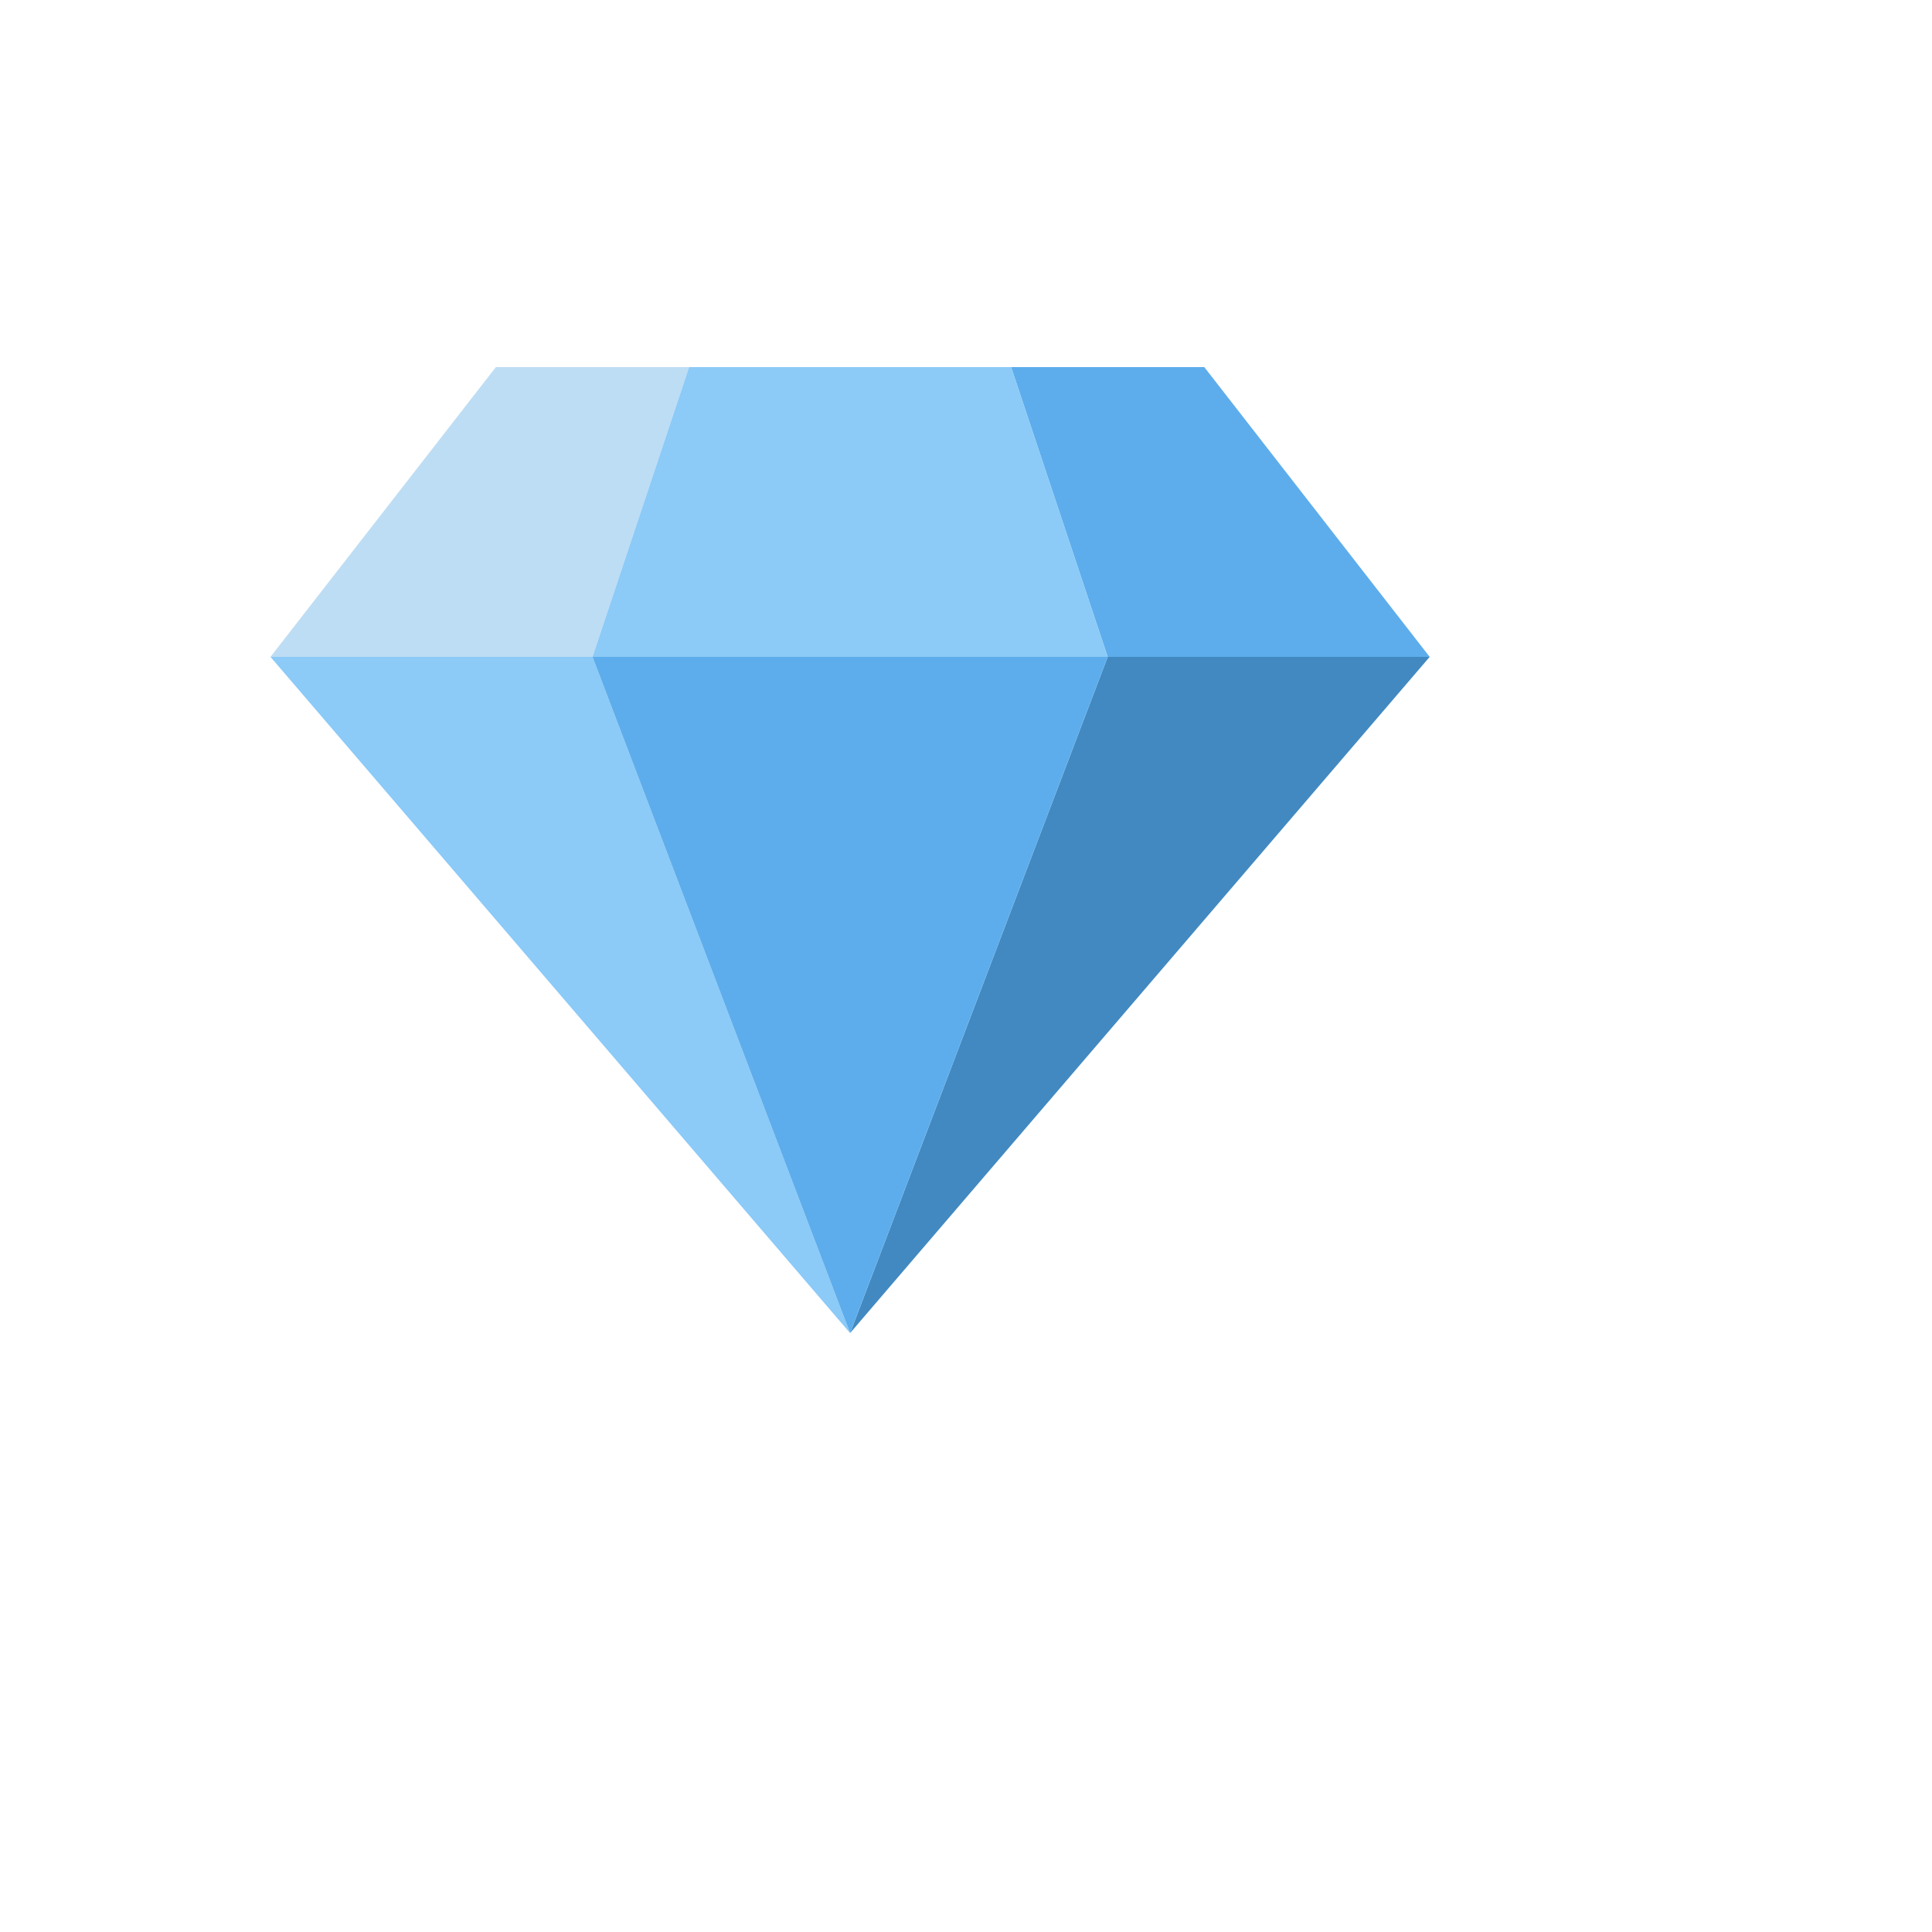
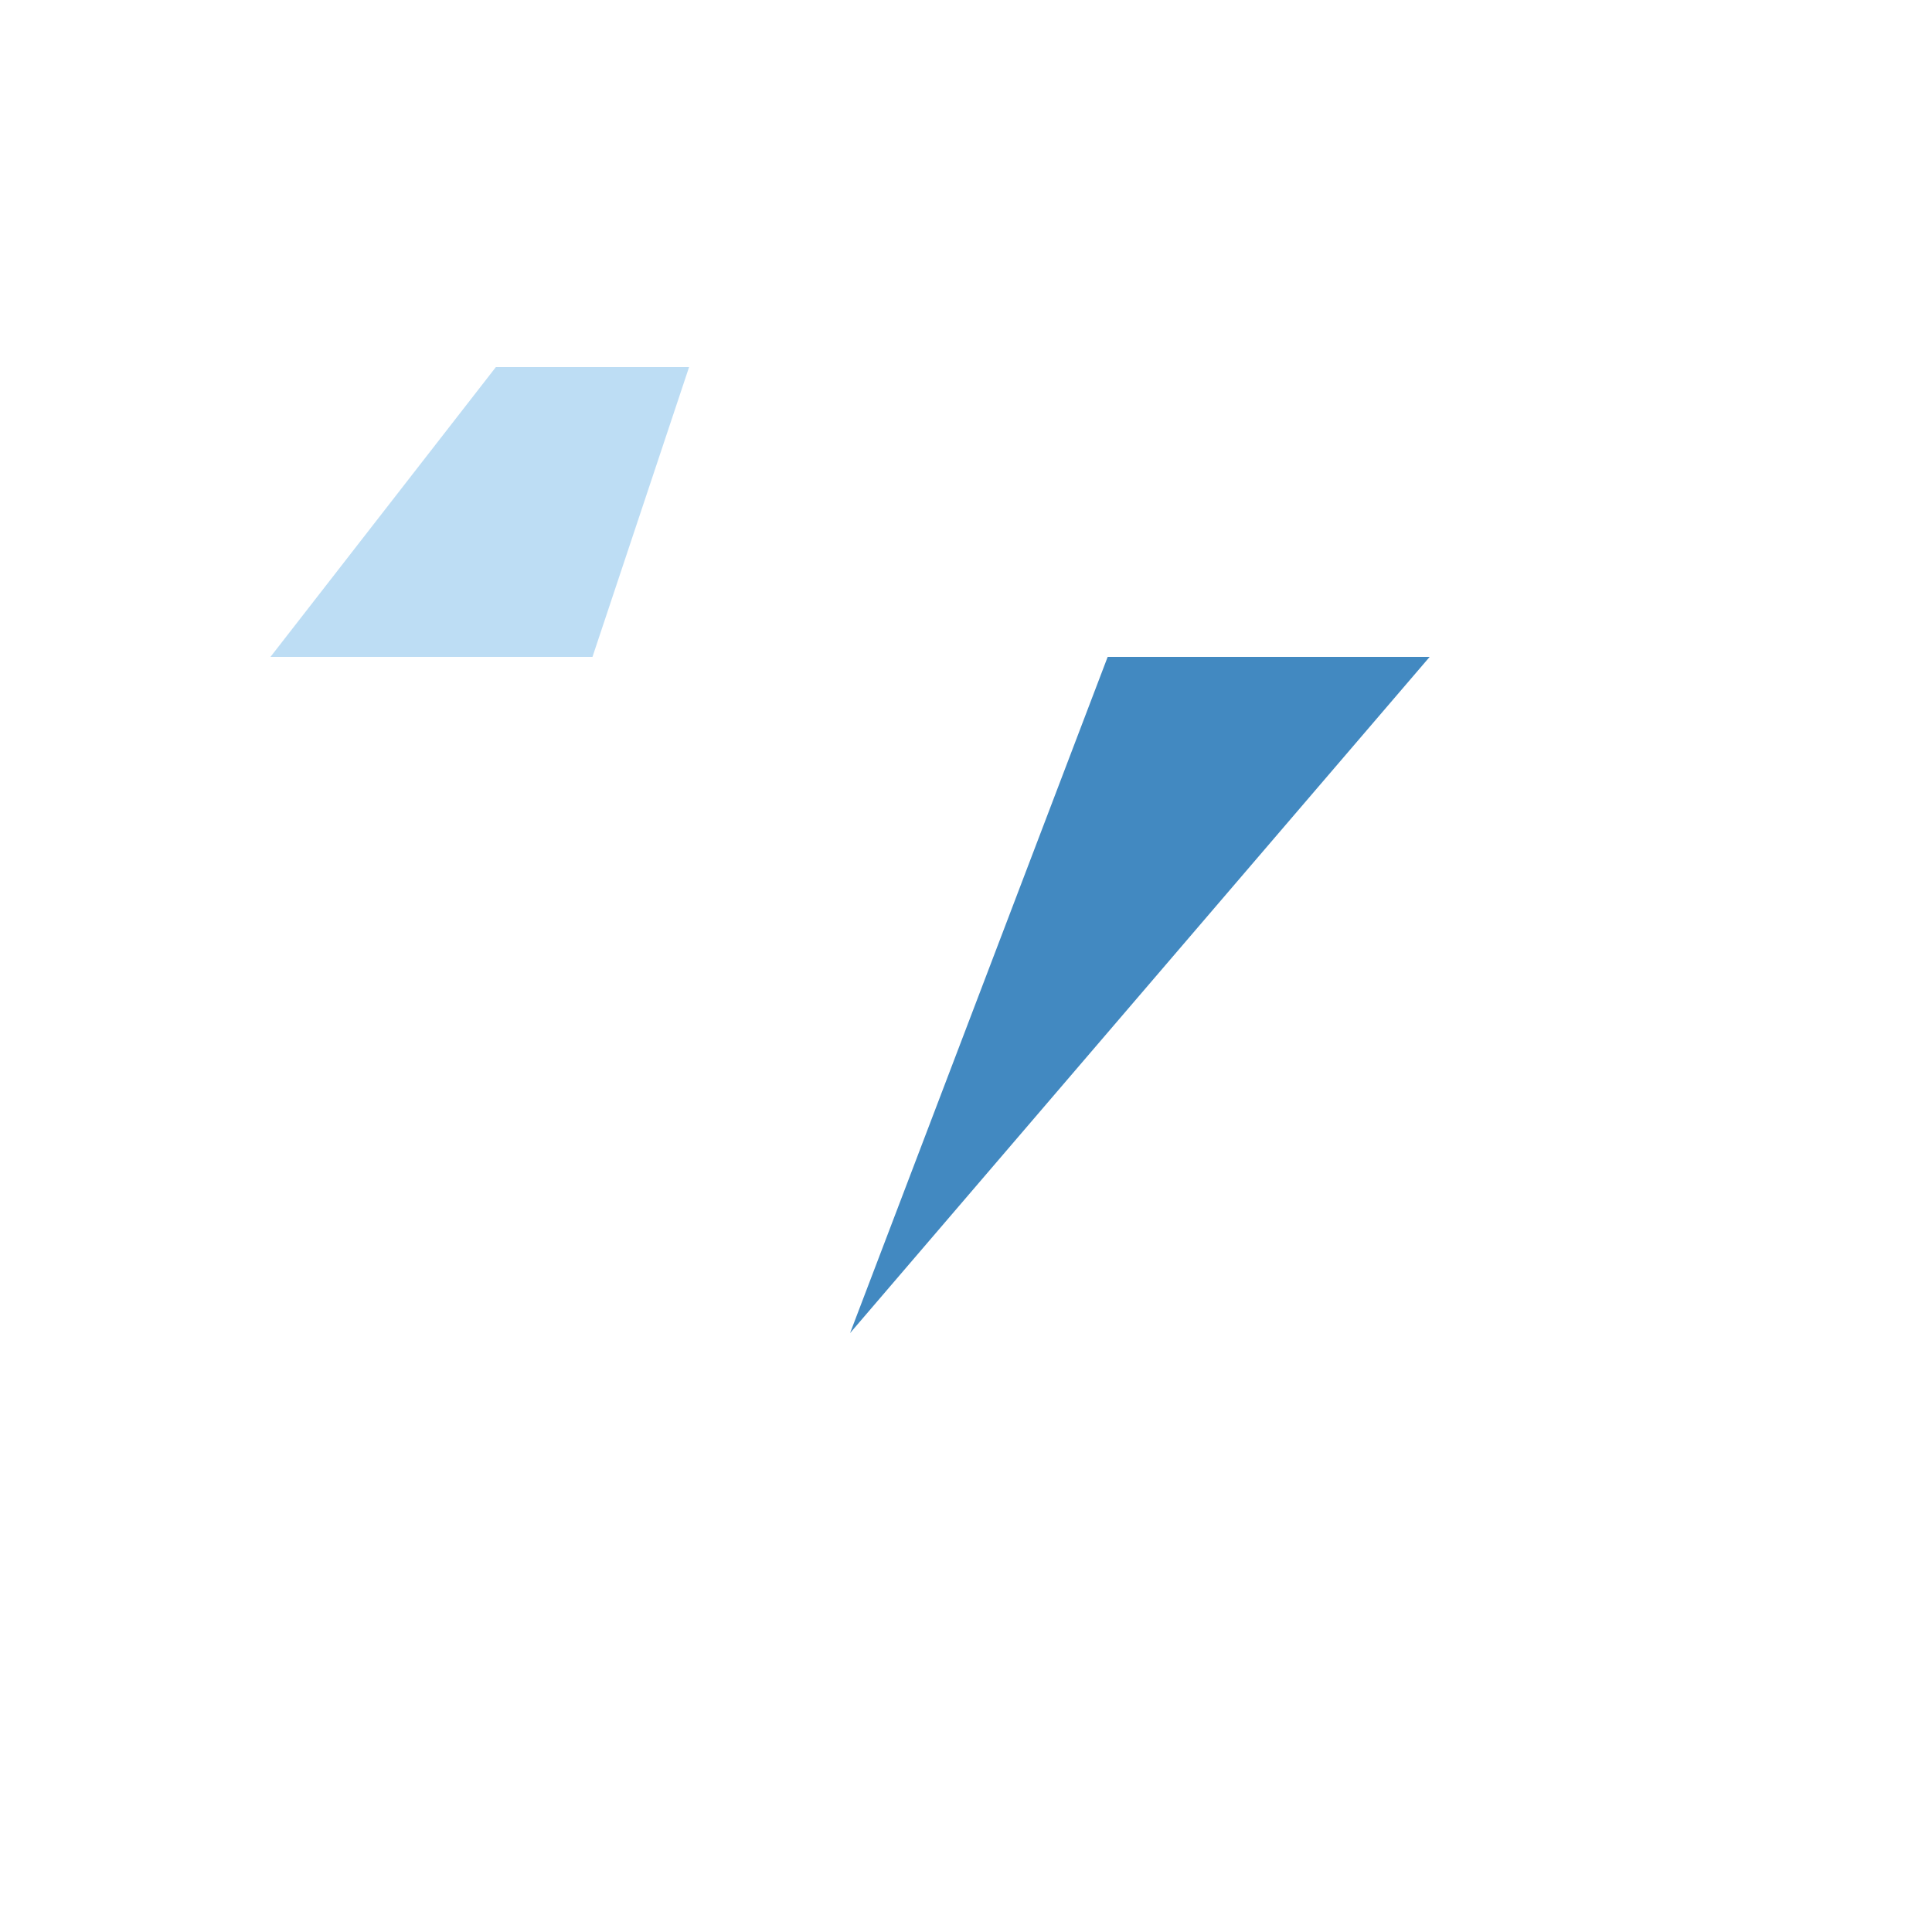
<svg xmlns="http://www.w3.org/2000/svg" version="1.1" width="100%" height="100%" id="svgWorkerArea" viewBox="-25 -25 625 625" style="background: white;">
  <defs id="defsdoc">
    <pattern id="patternBool" x="0" y="0" width="10" height="10" patternUnits="userSpaceOnUse" patternTransform="rotate(35)">
      <circle cx="5" cy="5" r="4" style="stroke: none;fill: #ff000070;" />
    </pattern>
  </defs>
  <g id="fileImp-671635416" class="cosito">
    <path id="pathImp-467094547" fill="#BDDDF4" class="grouped" d="M197.917 93.75C197.917 93.75 135.417 93.75 135.417 93.75 135.417 93.75 62.5 187.5 62.5 187.5 62.5 187.5 166.667 187.5 166.667 187.5 166.667 187.5 197.917 93.75 197.917 93.75" />
-     <path id="pathImp-678753959" fill="#5DADEC" class="grouped" d="M437.5 187.5C437.5 187.5 364.583 93.75 364.583 93.75 364.583 93.75 302.083 93.75 302.083 93.75 302.083 93.75 333.333 187.5 333.333 187.5 333.333 187.5 437.5 187.5 437.5 187.5" />
    <path id="pathImp-507631702" fill="#4289C1" class="grouped" d="M333.333 187.5C333.333 187.5 437.5 187.5 437.5 187.5 437.5 187.5 250 406.25 250 406.25 250 406.25 333.333 187.5 333.333 187.5" />
-     <path id="pathImp-669308844" fill="#8CCAF7" class="grouped" d="M166.667 187.5C166.667 187.5 62.5 187.5 62.5 187.5 62.5 187.5 250 406.25 250 406.25 250 406.25 166.667 187.5 166.667 187.5M197.917 93.75C197.917 93.75 166.667 187.5 166.667 187.5 166.667 187.5 333.333 187.5 333.333 187.5 333.333 187.5 302.083 93.75 302.083 93.75 302.083 93.75 197.917 93.75 197.917 93.75" />
-     <path id="pathImp-227523811" fill="#5DADEC" class="grouped" d="M250 406.25C250 406.25 166.667 187.5 166.667 187.5 166.667 187.5 333.333 187.5 333.333 187.5 333.333 187.5 250 406.25 250 406.25" />
  </g>
</svg>